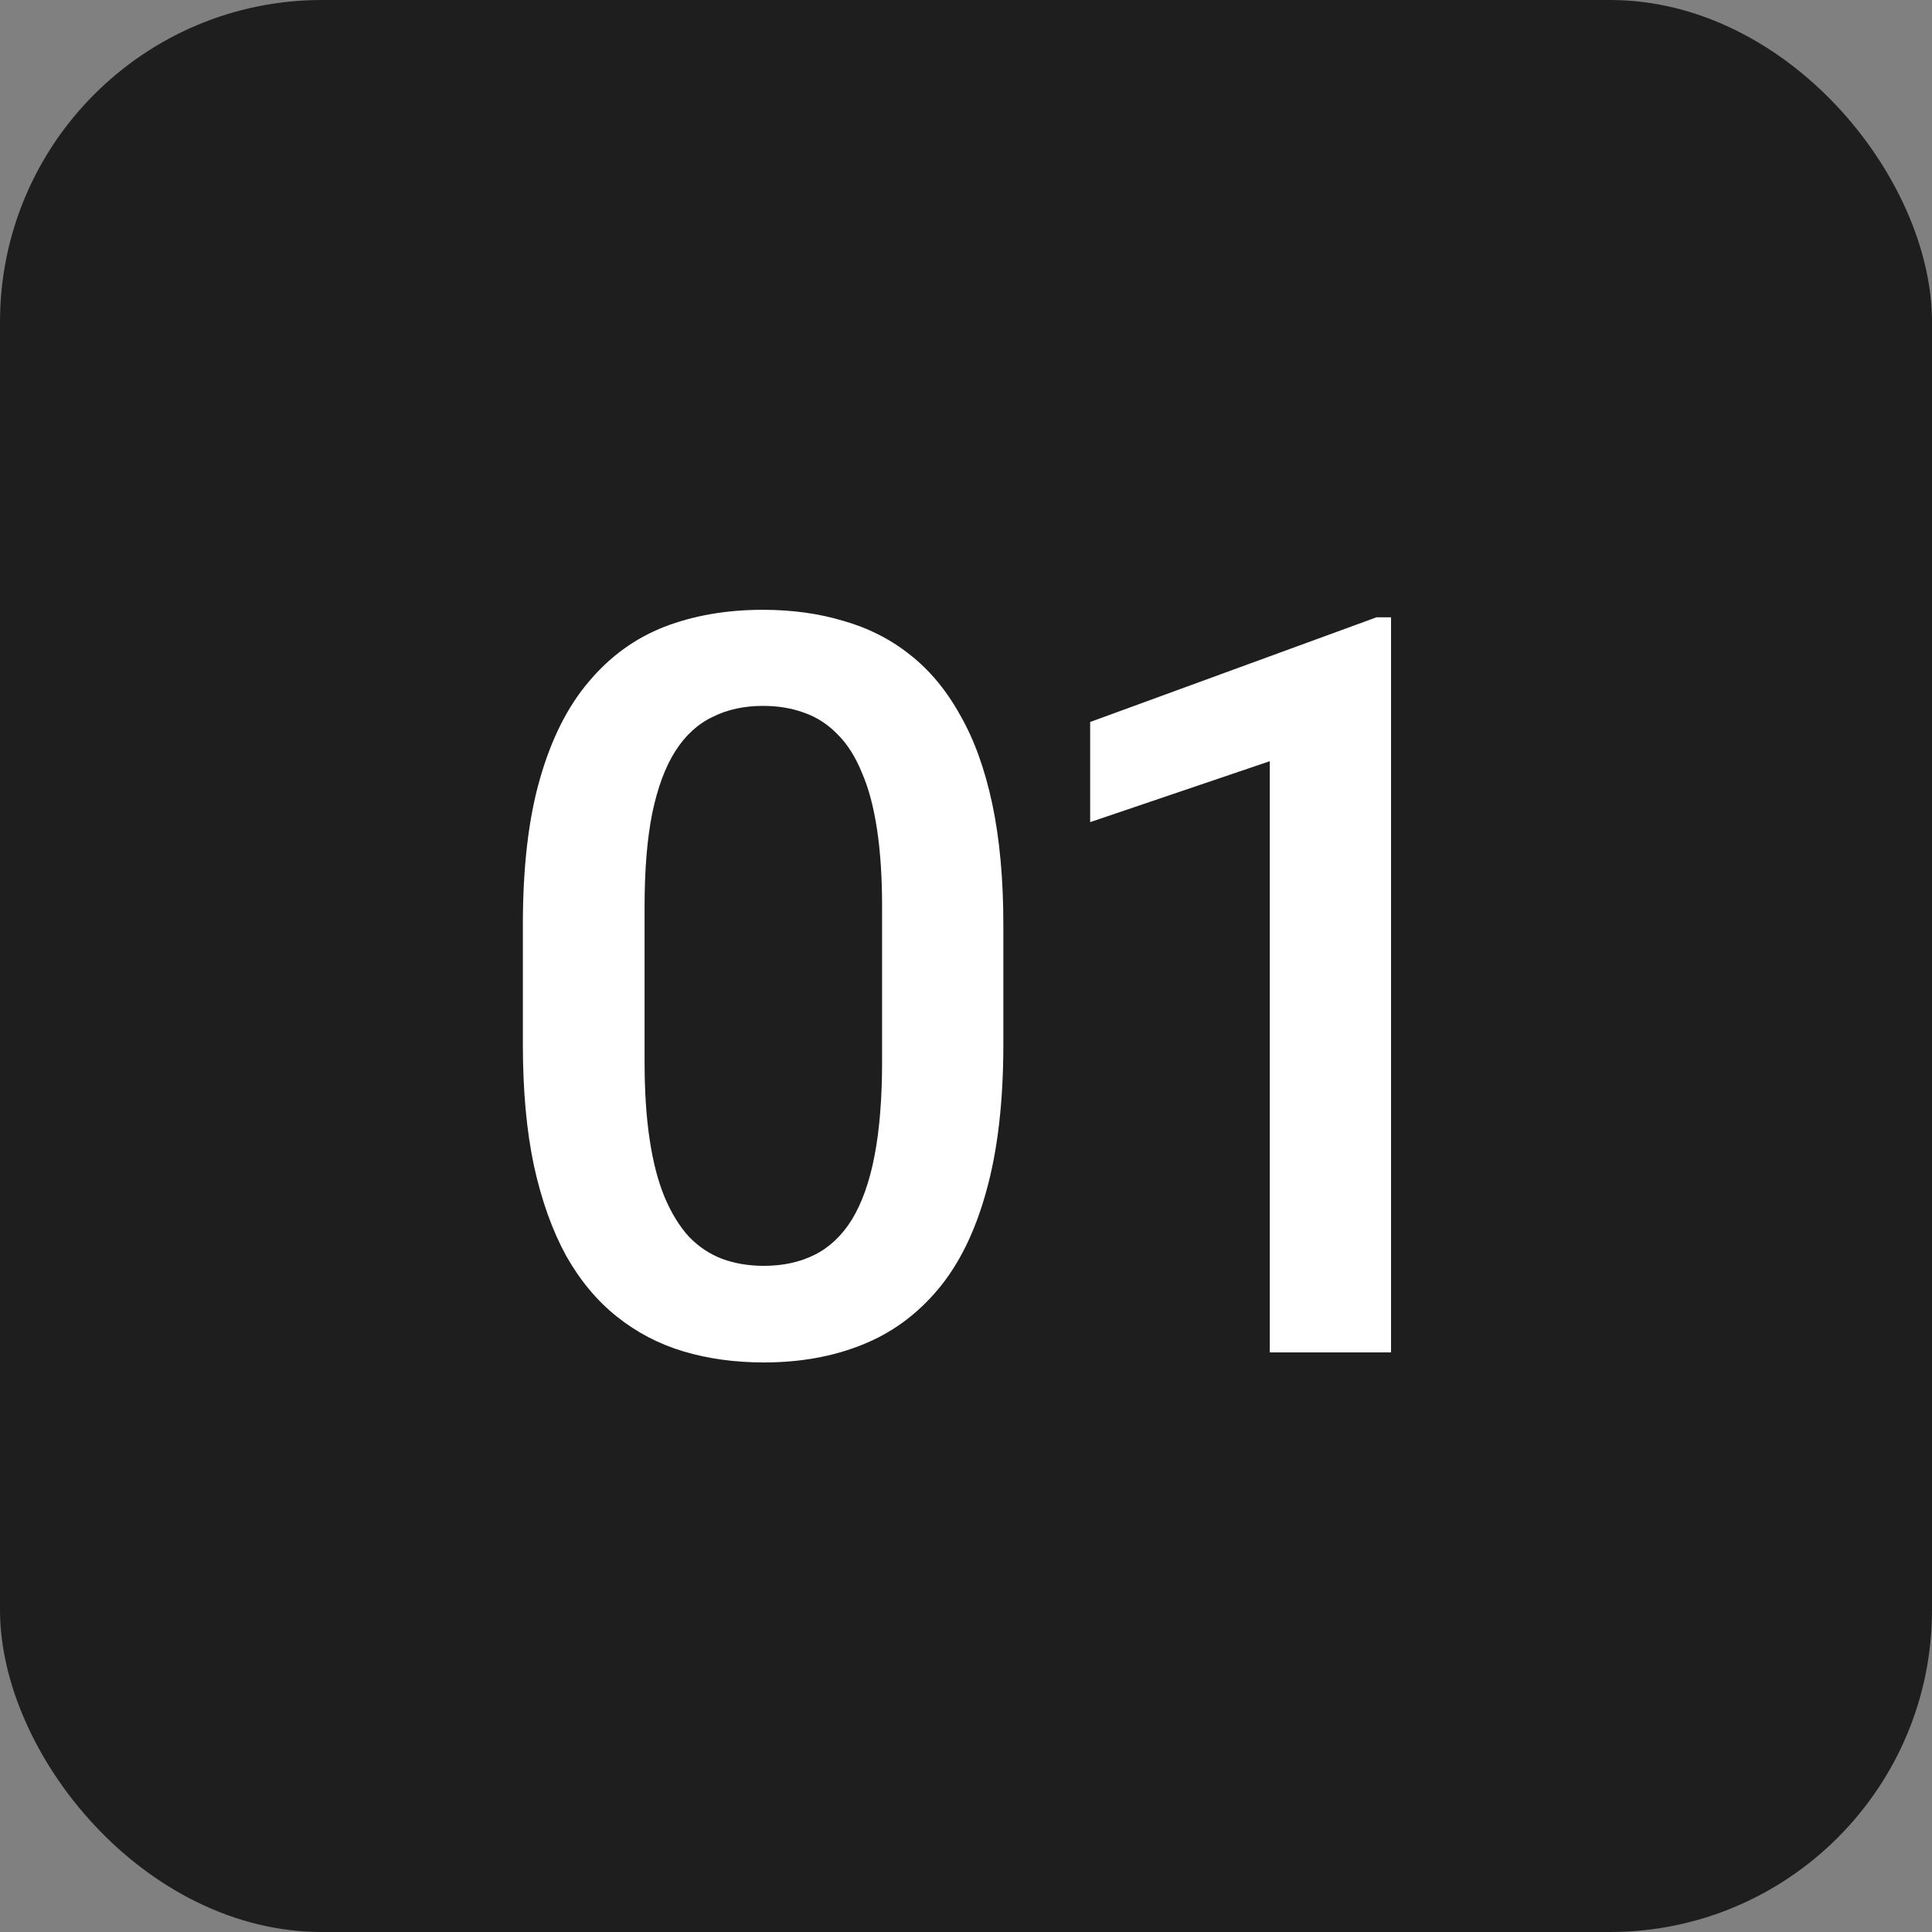
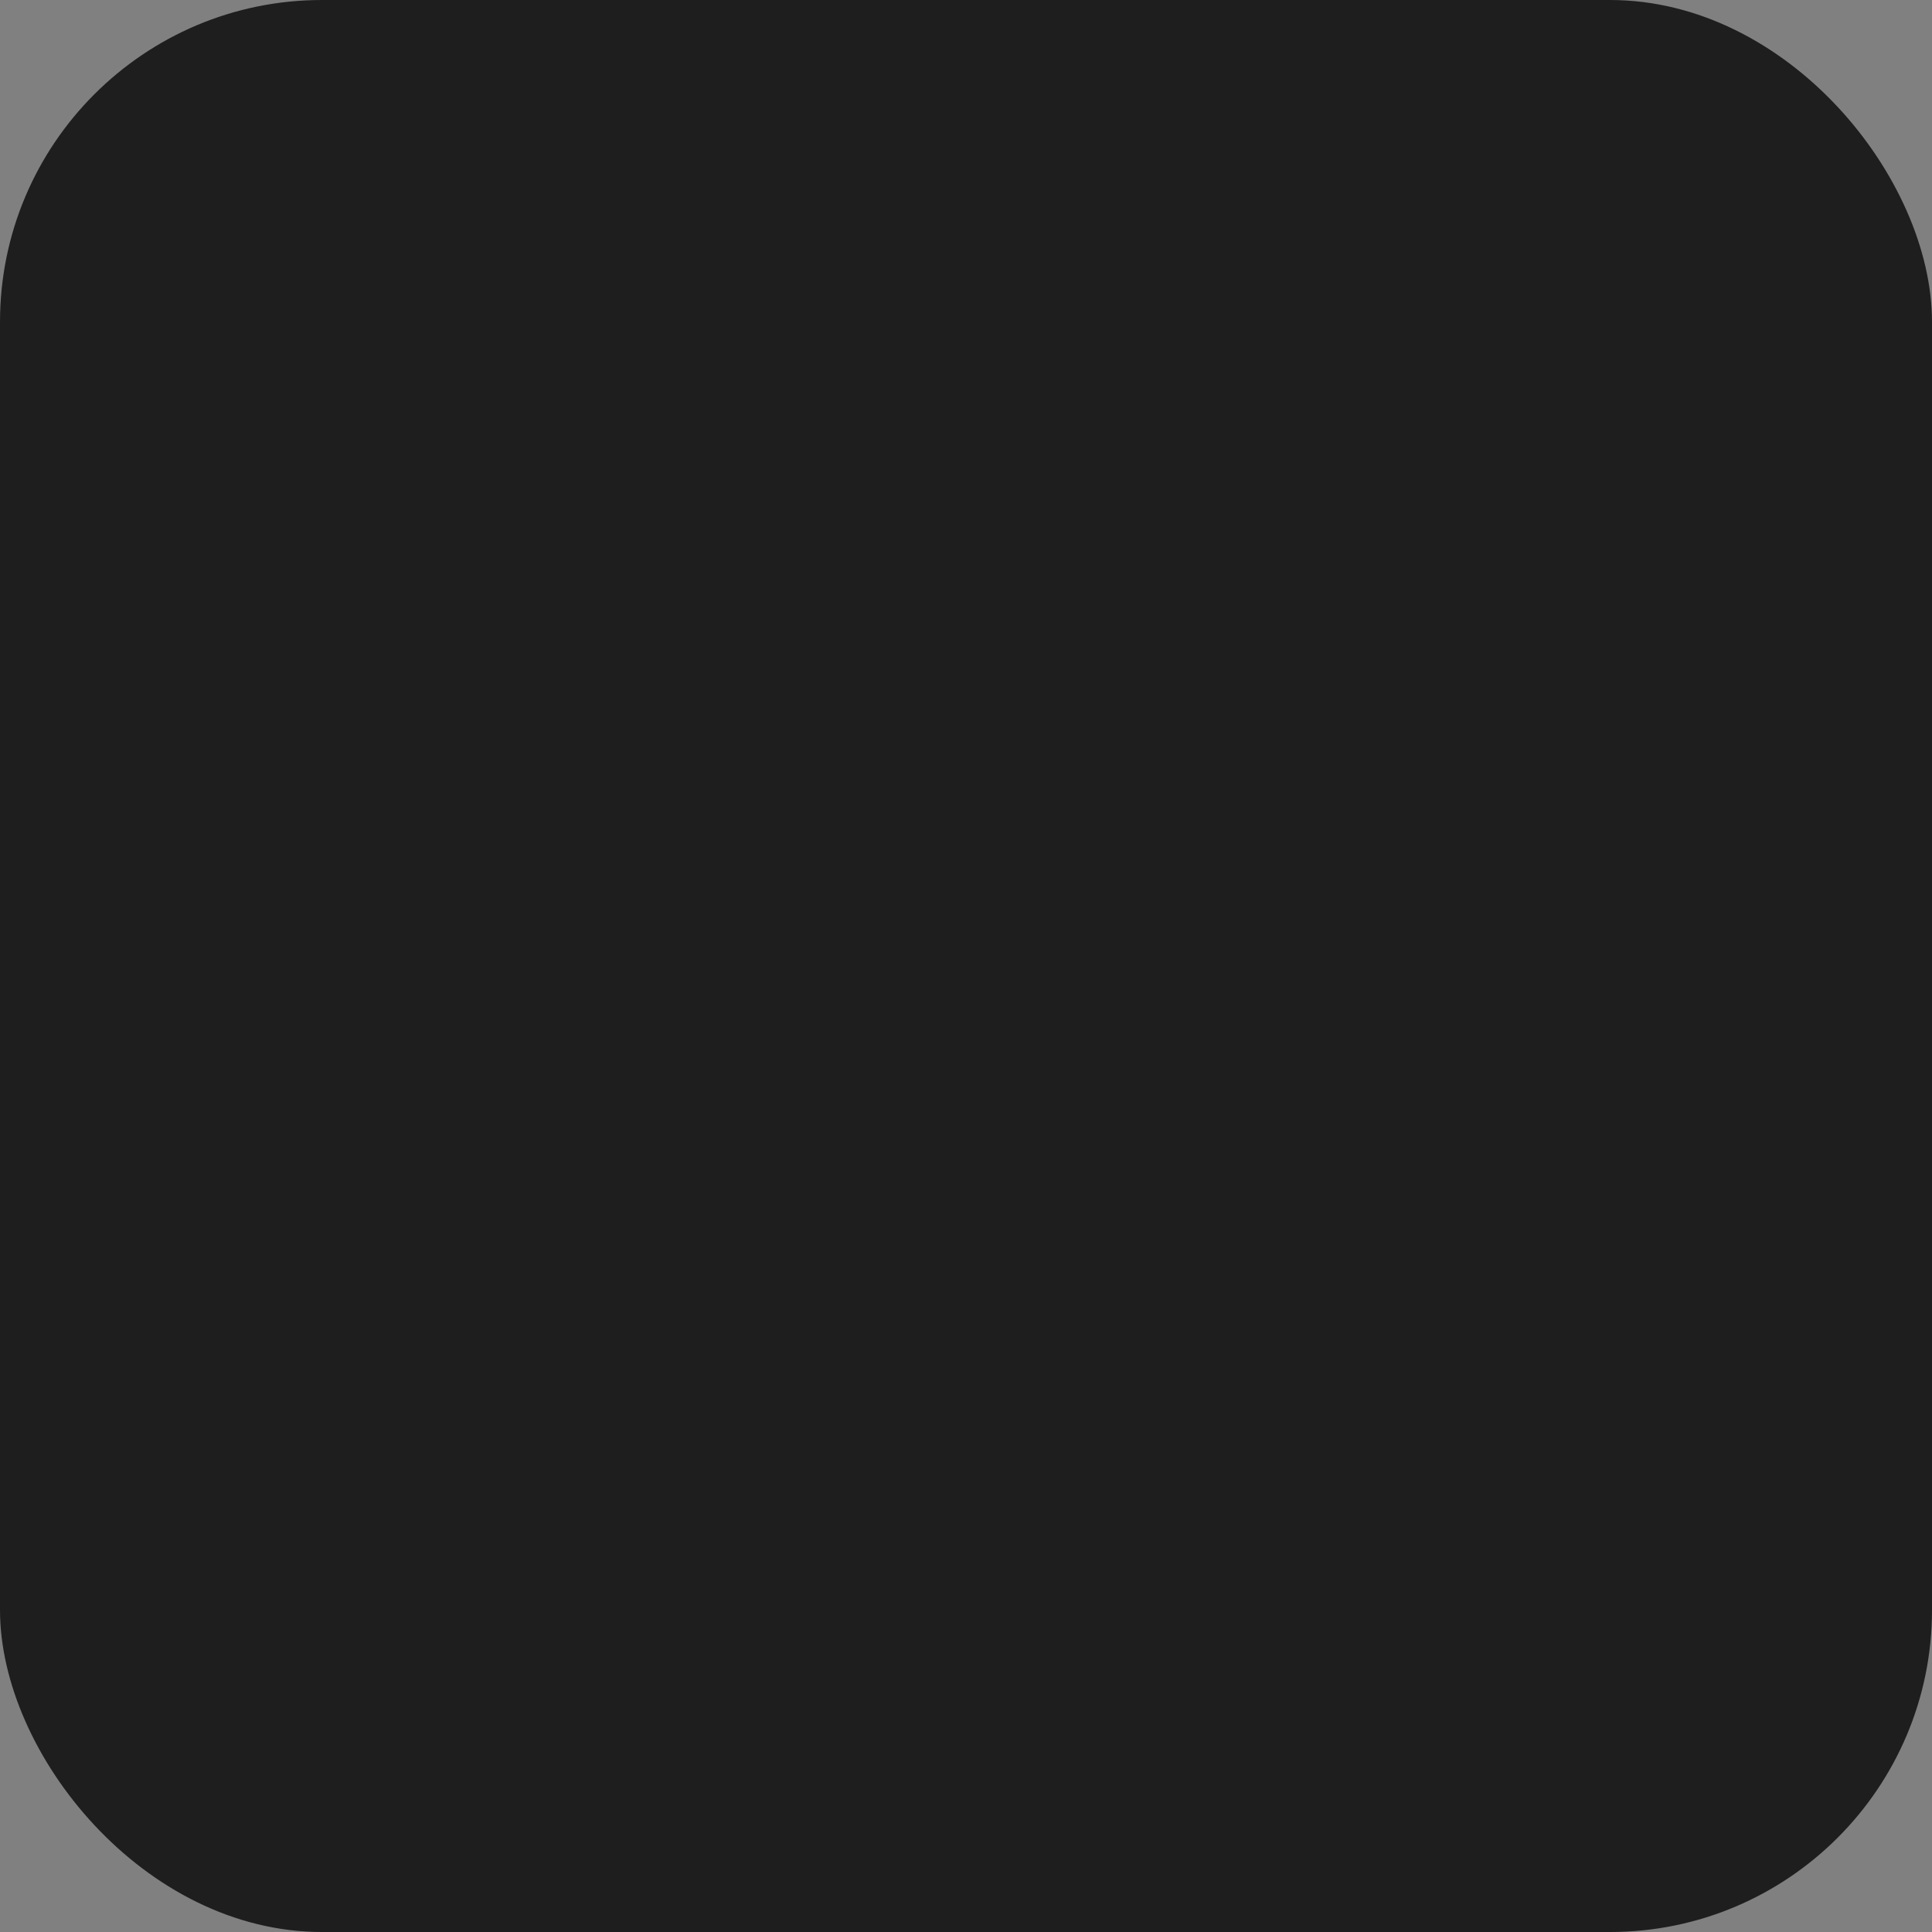
<svg xmlns="http://www.w3.org/2000/svg" width="30" height="30" viewBox="0 0 30 30" fill="none">
  <rect x="0" y="0" width="30" height="30" fill="#808080" stroke="none" />
  <rect width="30" height="30" rx="5" fill="#1E1E1E" />
-   <path d="M15.58 14.359V16.219C15.58 17.109 15.491 17.87 15.314 18.5C15.142 19.125 14.892 19.633 14.564 20.023C14.236 20.414 13.843 20.701 13.384 20.883C12.931 21.065 12.423 21.156 11.861 21.156C11.413 21.156 10.996 21.099 10.611 20.984C10.231 20.87 9.887 20.69 9.58 20.445C9.272 20.201 9.009 19.885 8.791 19.5C8.577 19.109 8.41 18.643 8.291 18.102C8.176 17.56 8.119 16.932 8.119 16.219V14.359C8.119 13.463 8.207 12.708 8.384 12.094C8.561 11.474 8.814 10.971 9.142 10.586C9.47 10.195 9.861 9.911 10.314 9.734C10.772 9.557 11.283 9.469 11.845 9.469C12.298 9.469 12.715 9.526 13.095 9.641C13.481 9.75 13.825 9.924 14.127 10.164C14.434 10.404 14.694 10.716 14.908 11.102C15.127 11.482 15.293 11.943 15.408 12.484C15.522 13.021 15.58 13.646 15.58 14.359ZM13.697 16.484V14.078C13.697 13.625 13.671 13.227 13.619 12.883C13.567 12.534 13.489 12.24 13.384 12C13.285 11.755 13.16 11.557 13.009 11.406C12.858 11.25 12.687 11.138 12.494 11.07C12.301 10.997 12.085 10.961 11.845 10.961C11.554 10.961 11.293 11.018 11.064 11.133C10.835 11.242 10.642 11.419 10.486 11.664C10.33 11.909 10.21 12.232 10.127 12.633C10.048 13.029 10.009 13.51 10.009 14.078V16.484C10.009 16.943 10.035 17.346 10.088 17.695C10.14 18.044 10.218 18.344 10.322 18.594C10.426 18.838 10.551 19.042 10.697 19.203C10.848 19.359 11.02 19.474 11.213 19.547C11.41 19.62 11.627 19.656 11.861 19.656C12.158 19.656 12.421 19.599 12.65 19.484C12.879 19.37 13.072 19.188 13.228 18.938C13.384 18.682 13.502 18.352 13.58 17.945C13.658 17.539 13.697 17.052 13.697 16.484ZM21.6 9.586V21H19.717V11.82L16.928 12.766V11.211L21.373 9.586H21.6Z" fill="white" />
</svg>